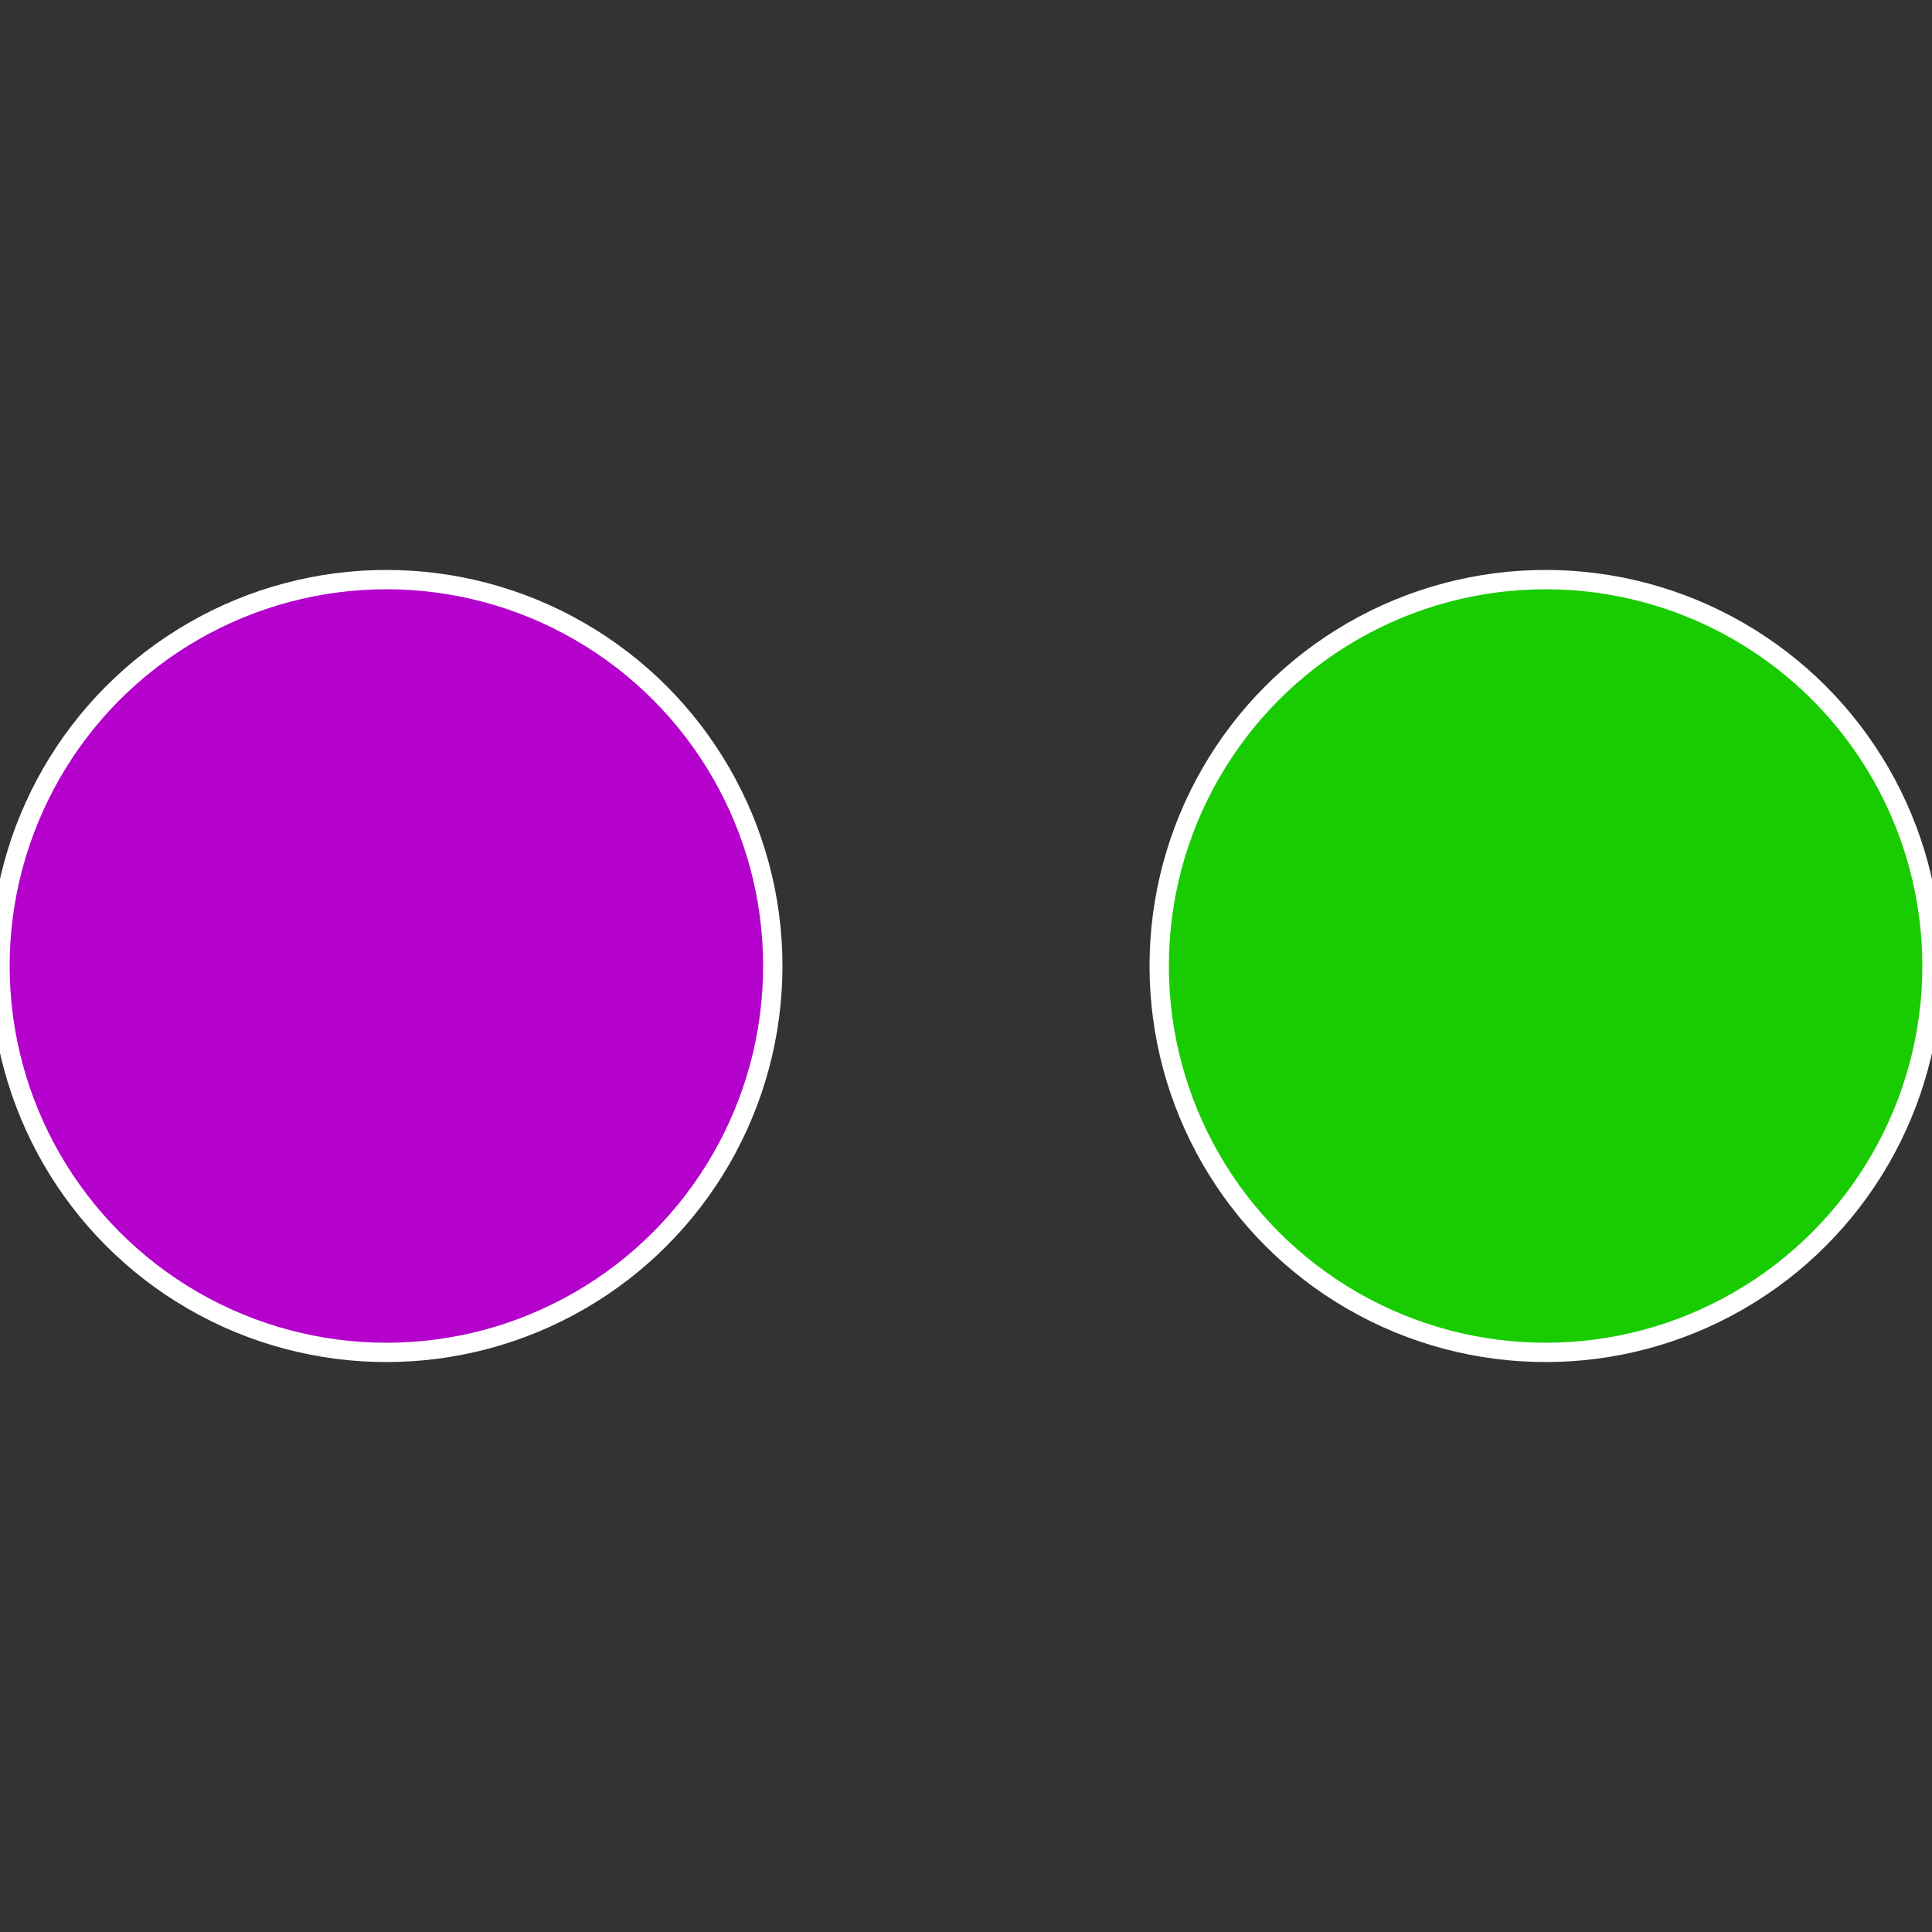
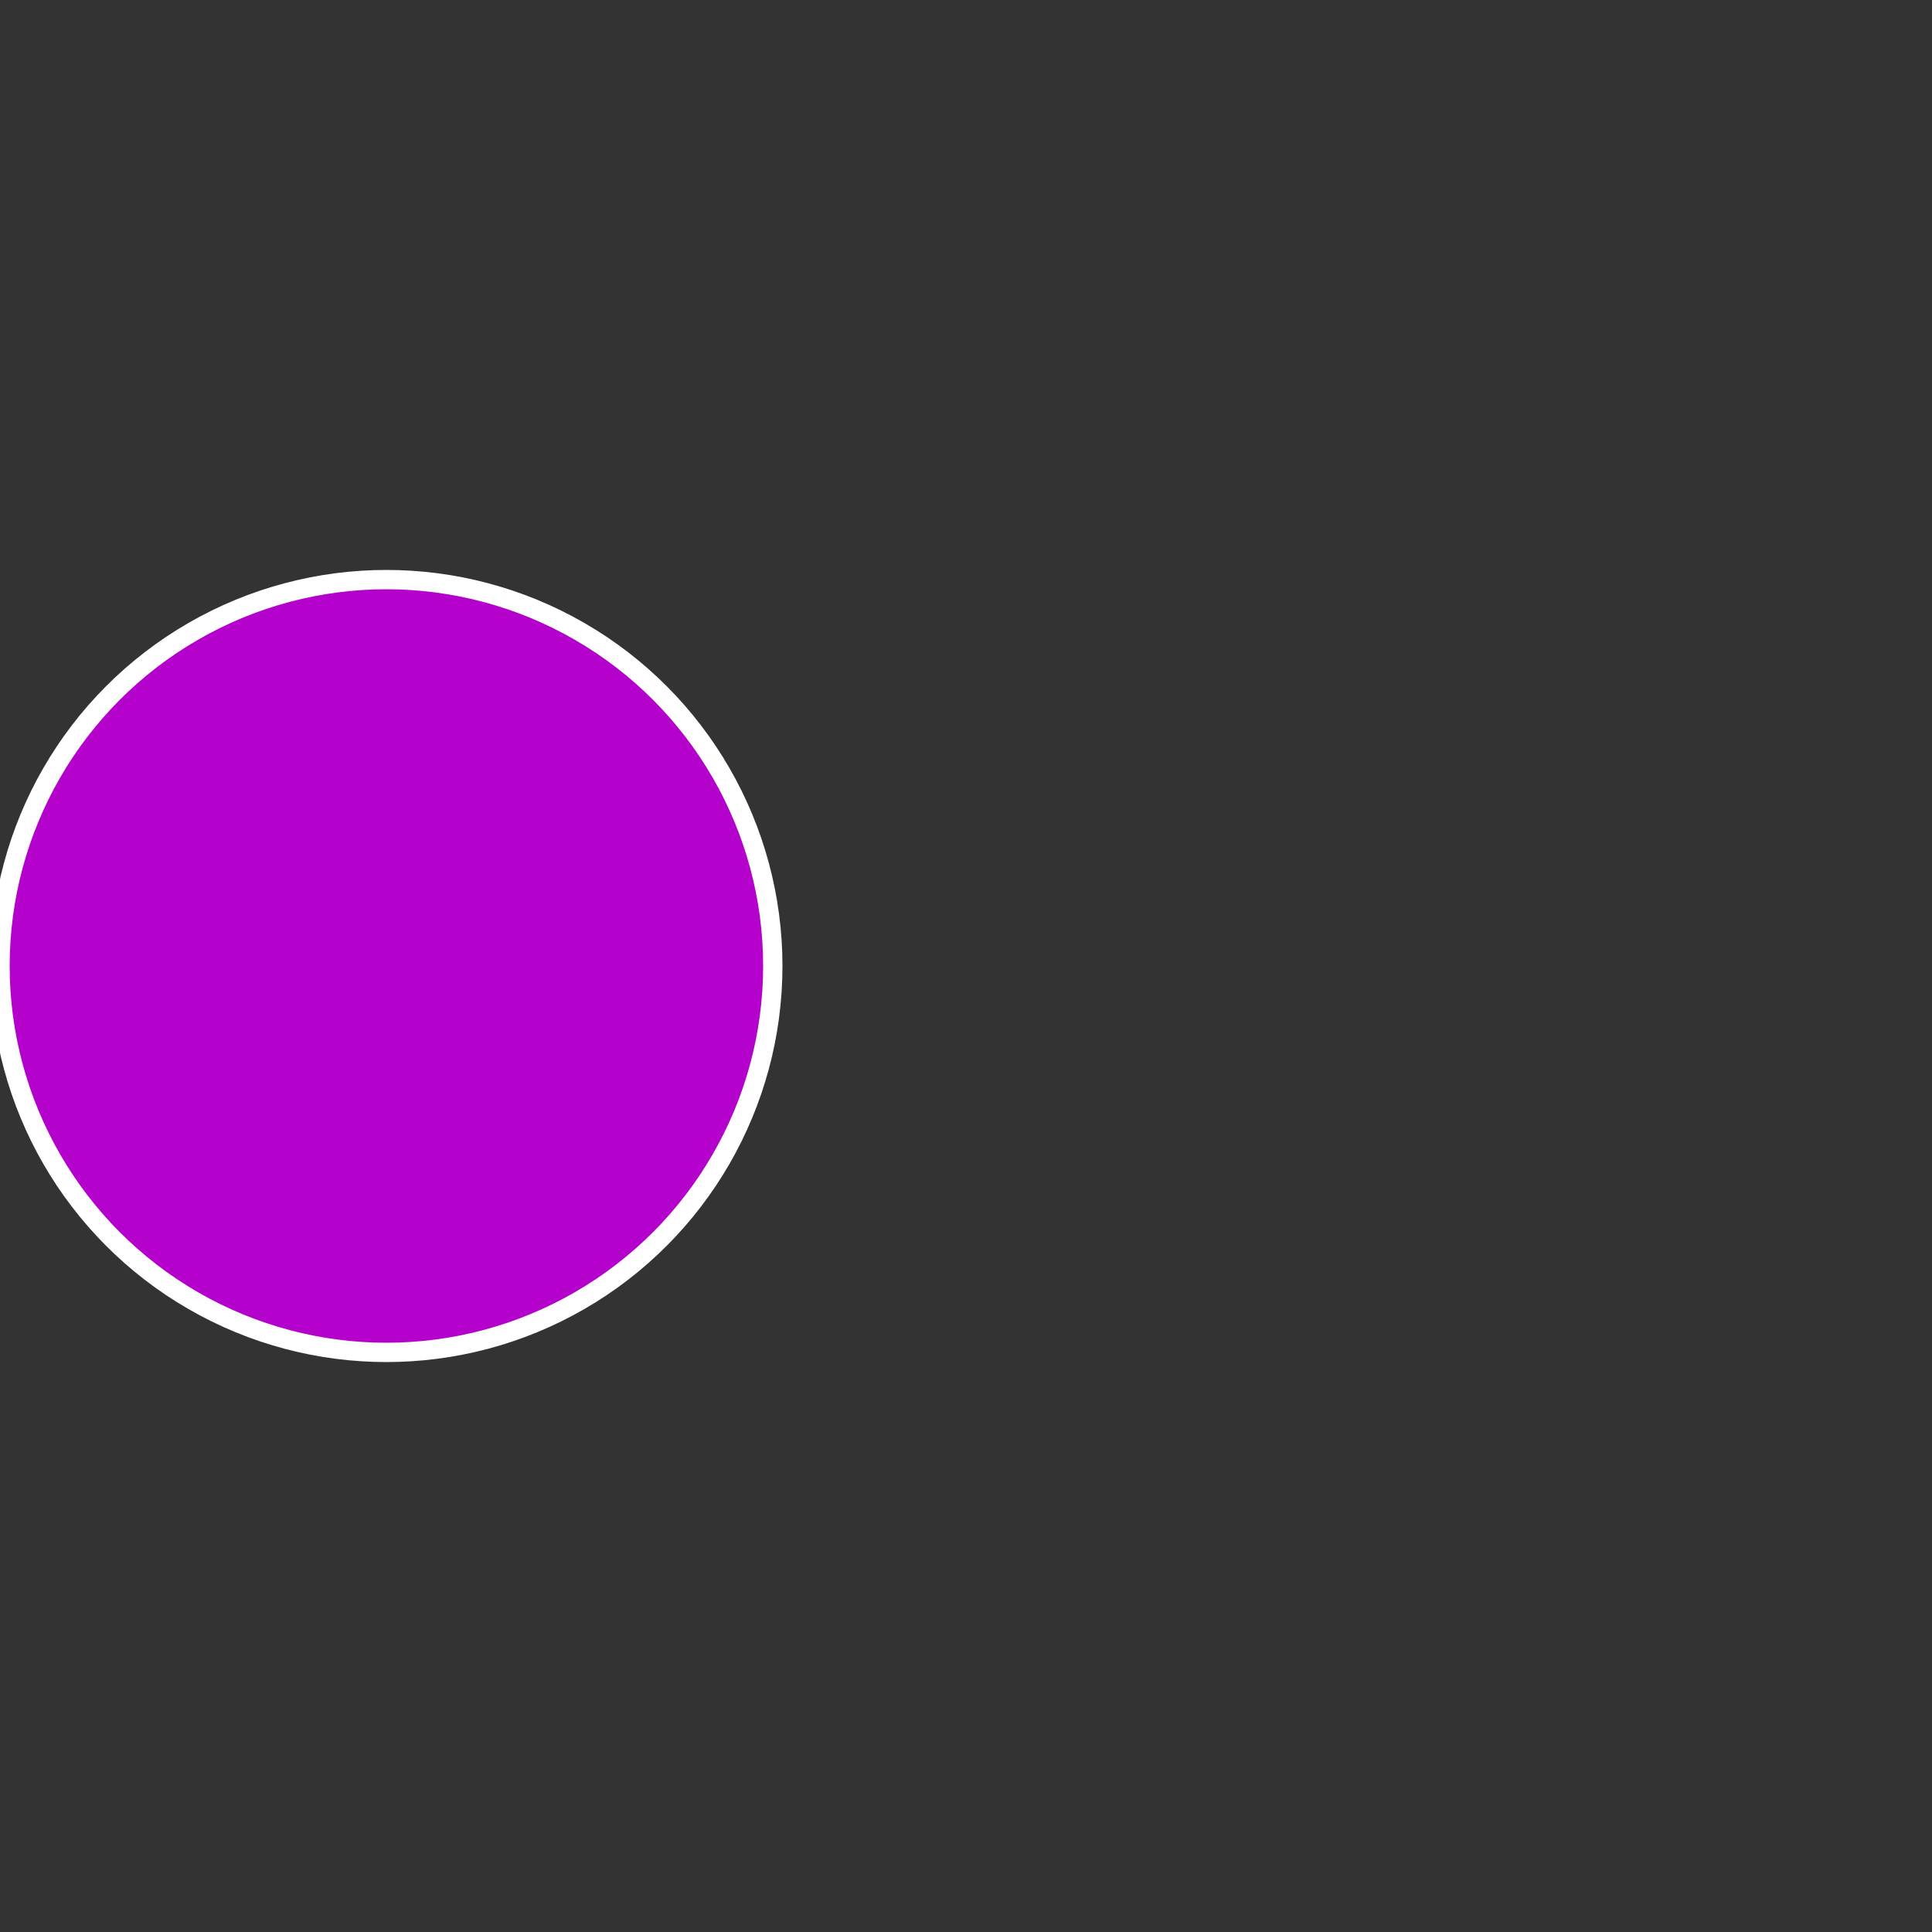
<svg xmlns="http://www.w3.org/2000/svg" width="500" height="500" viewBox="-1 -1 2 2">
  <rect x="-1" y="-1" width="2" height="2" fill="#333333" stroke="none" />
-   <circle cx="0.6" cy="0" r="0.4" fill="#19cc02" stroke="#fff" stroke-width="1%" />
  <circle cx="-0.6" cy="7.3478807948841E-17" r="0.4" fill="#b402cc" stroke="#fff" stroke-width="1%" />
</svg>